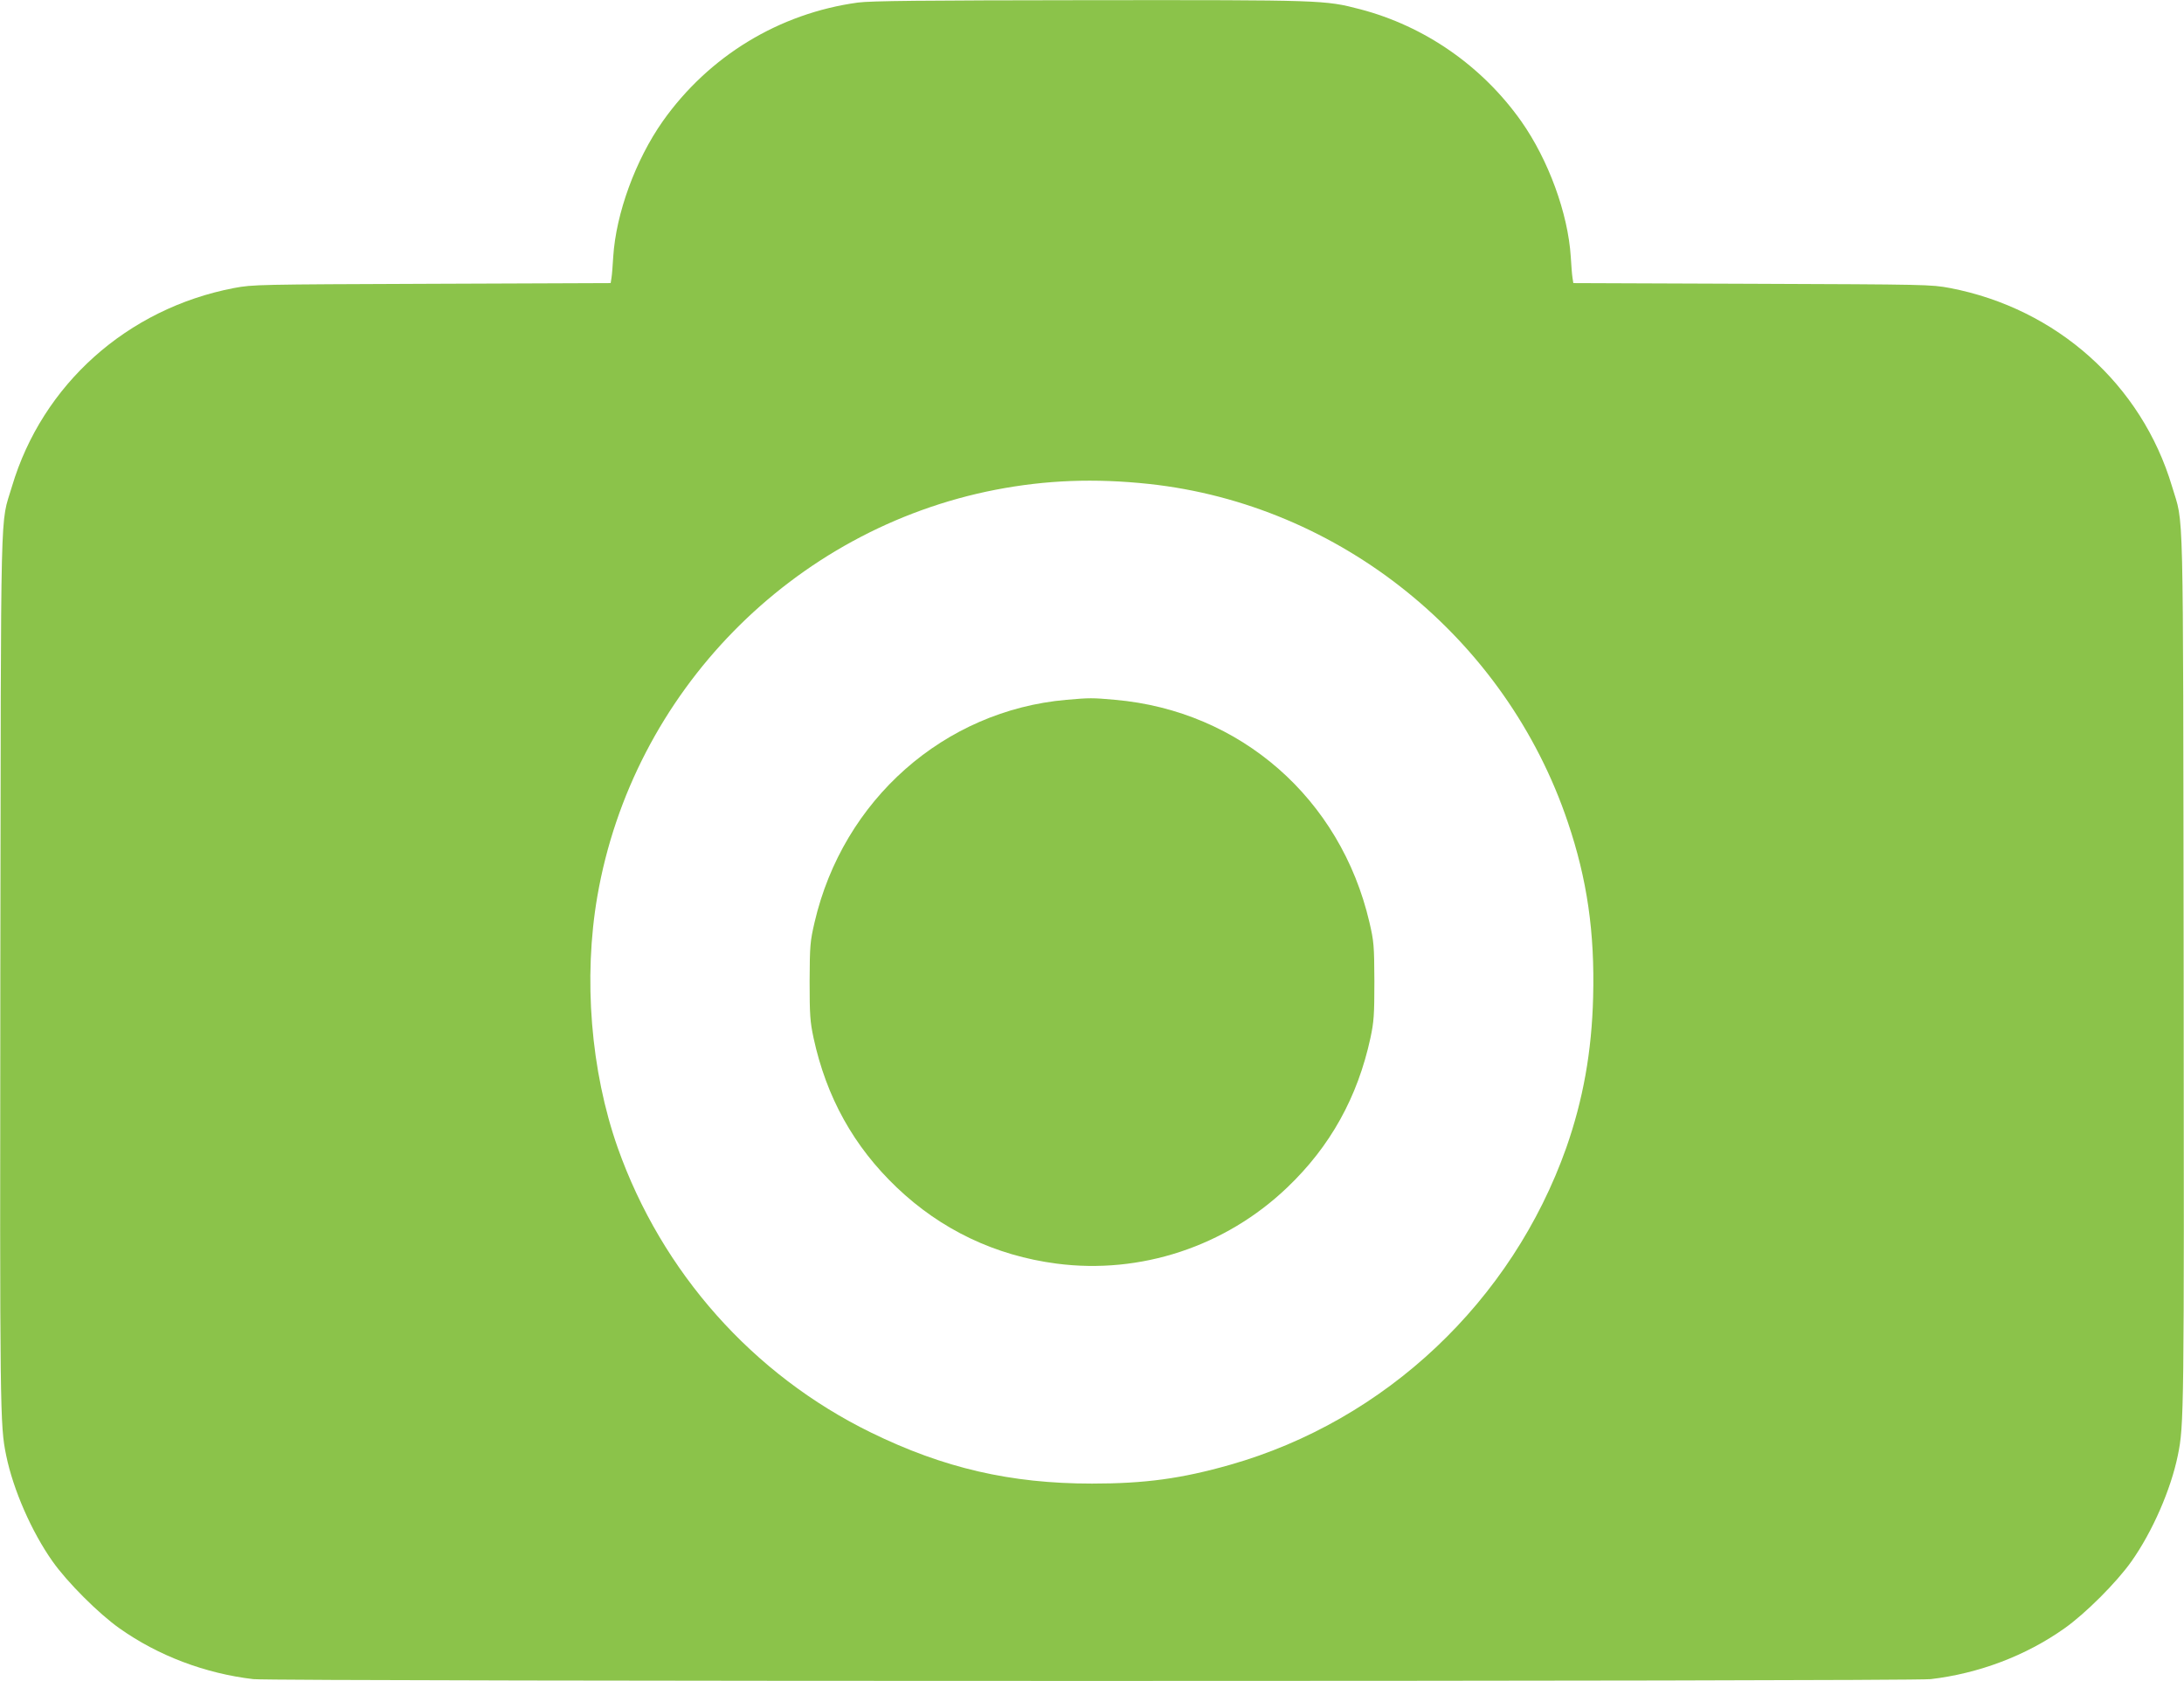
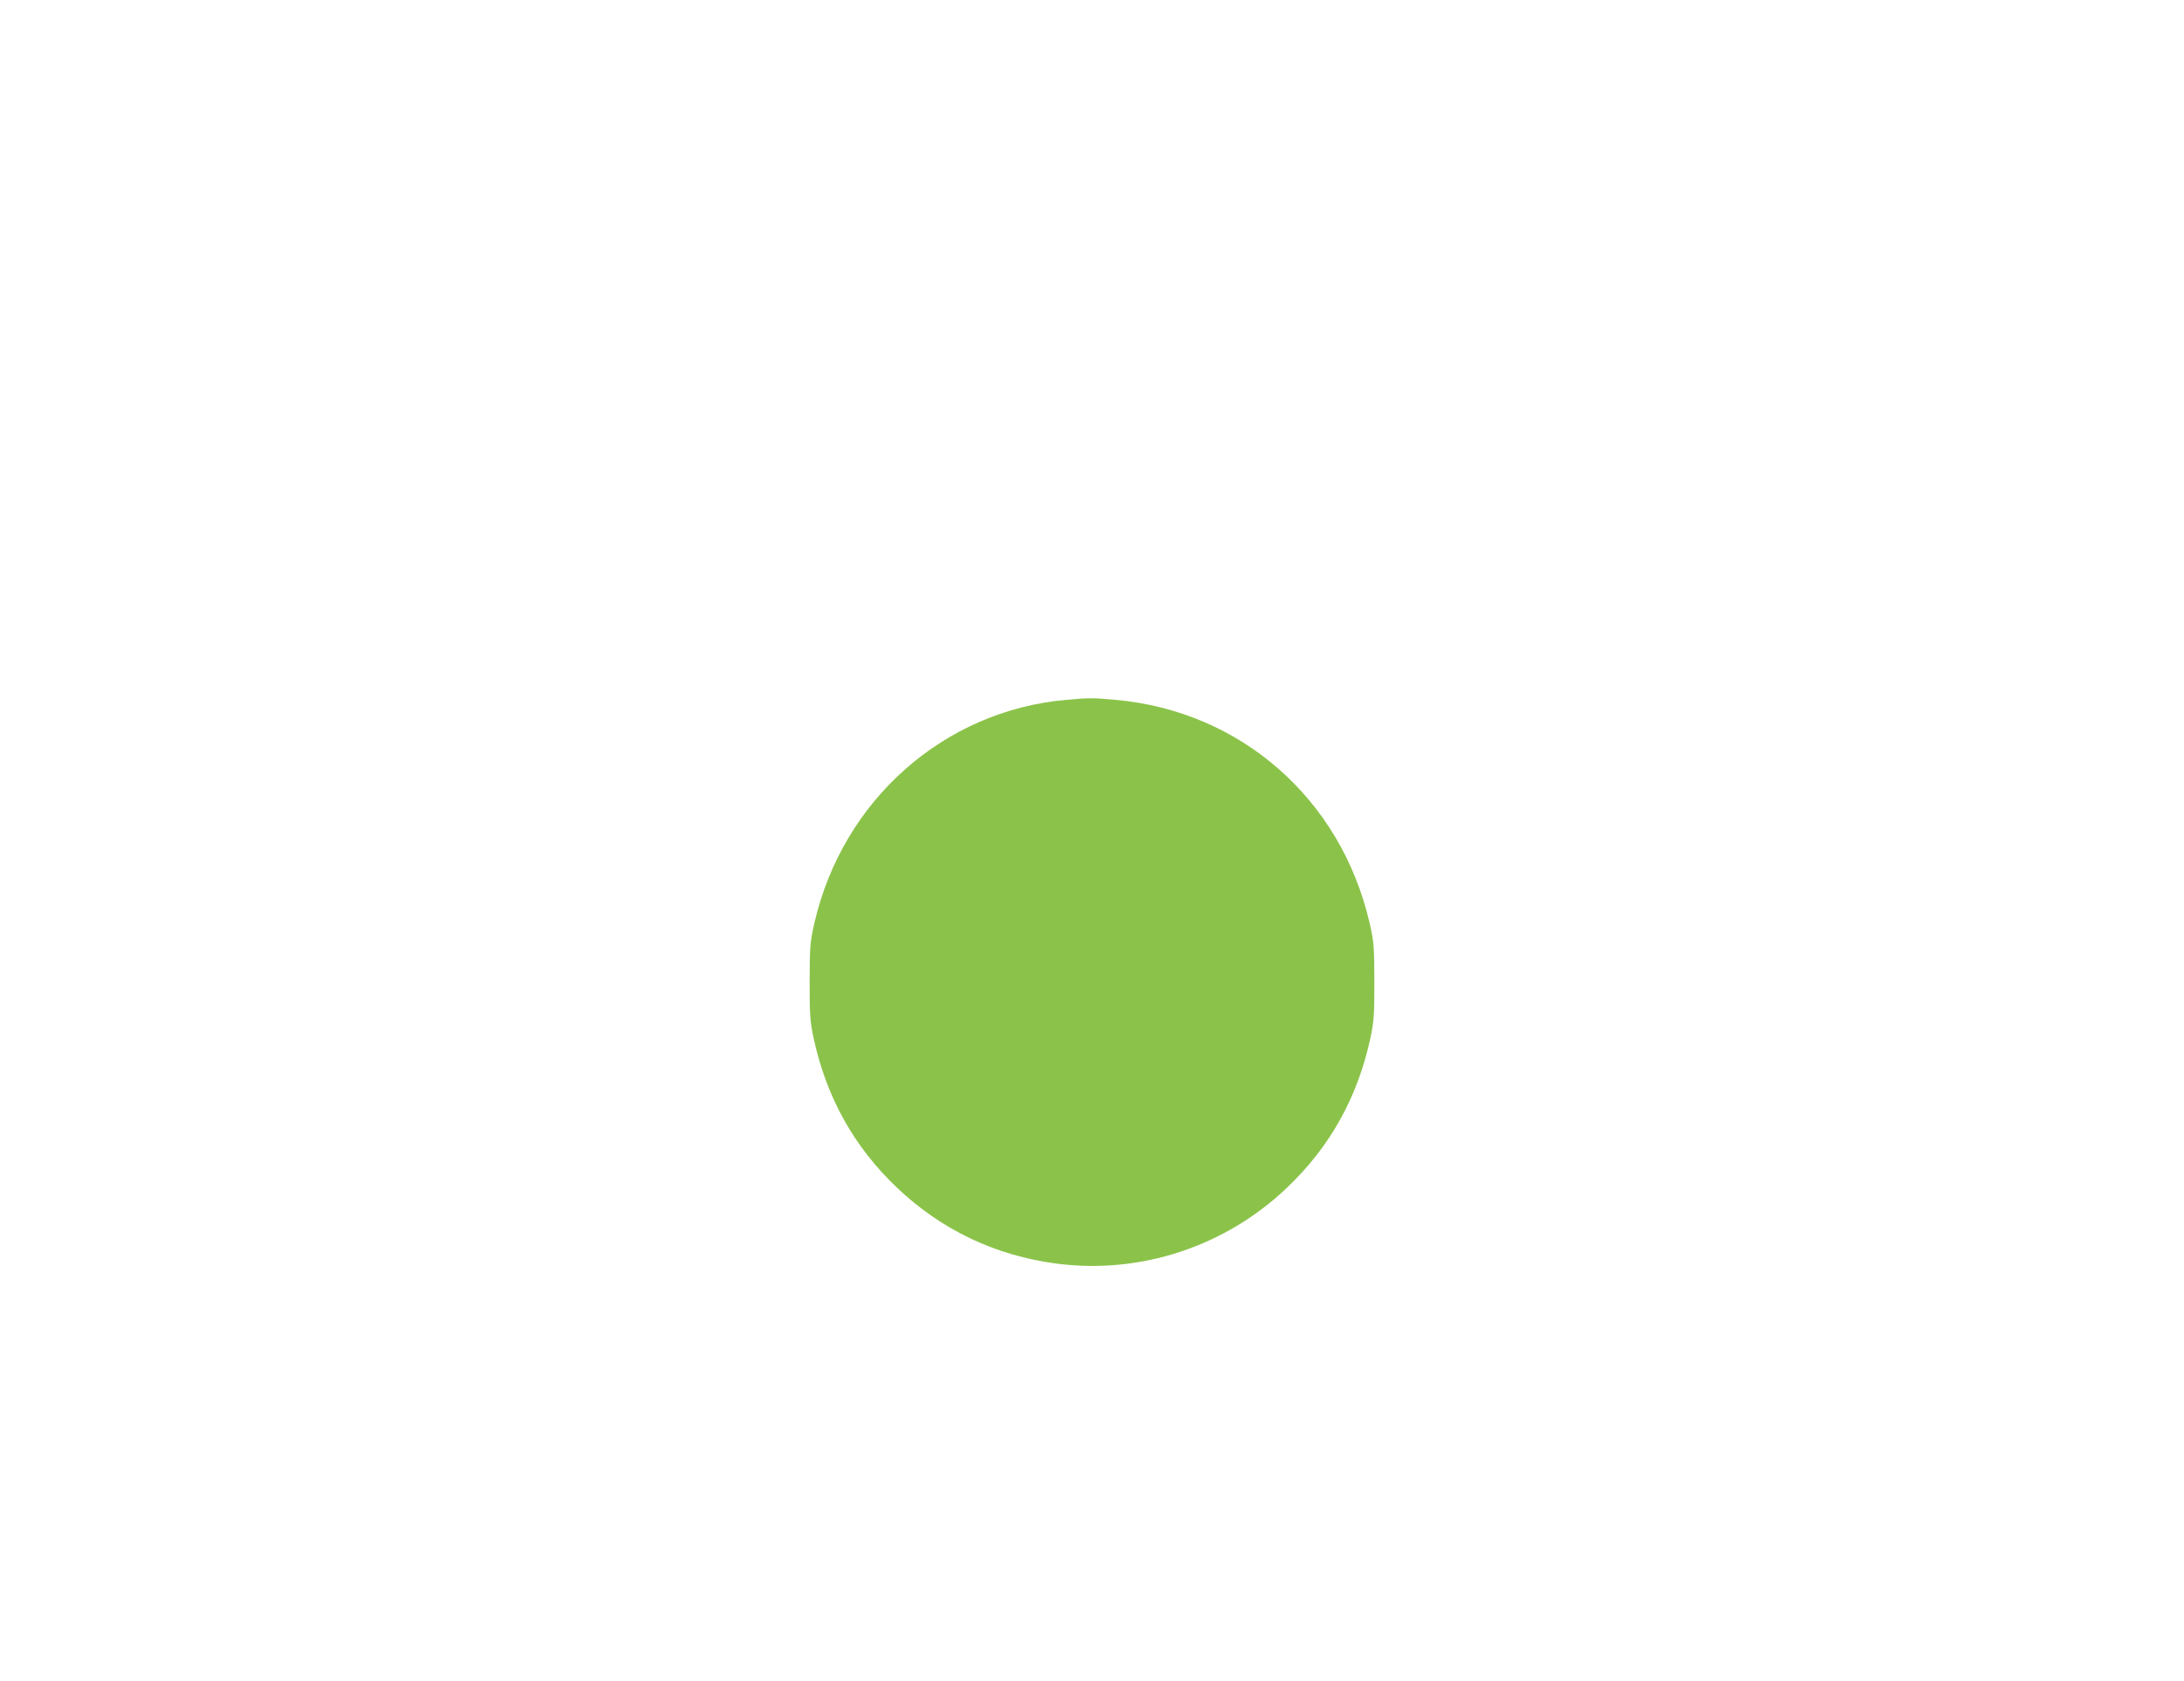
<svg xmlns="http://www.w3.org/2000/svg" version="1.0" width="1280pt" height="985pt" viewBox="0 0 1280 985" preserveAspectRatio="xMidYMid meet">
  <g transform="translate(0,985) scale(0.1,-0.1)" fill="#8bc34a" stroke="none">
-     <path d="M5028 9835 c-462 -63 -874 -314 -1144 -696 -159 -226 -274 -540 -290 -794 -3 -49 -7 -104 -10 -122 l-5 -32 -1047 -4 c-1026 -4 -1049 -4 -1161 -25 -625 -120 -1123 -565 -1301 -1163 -70 -237 -64 7 -68 -2839 -3 -2599 -2 -2662 34 -2838 41 -201 149 -448 272 -622 86 -122 270 -306 392 -392 227 -161 503 -265 785 -298 125 -14 9705 -14 9830 0 282 33 558 137 785 298 122 86 306 270 392 392 123 174 231 421 272 622 36 176 37 239 34 2838 -4 2846 2 2602 -68 2839 -178 598 -676 1043 -1301 1163 -112 21 -135 21 -1161 25 l-1047 4 -5 32 c-3 18 -7 73 -10 122 -16 254 -131 568 -290 794 -229 324 -566 558 -945 657 -207 54 -218 54 -1584 53 -988 -1 -1283 -4 -1359 -14z m1706 -2821 c1121 -121 2092 -904 2455 -1983 113 -334 158 -645 148 -1025 -8 -319 -59 -601 -157 -881 -319 -901 -1060 -1600 -1971 -1859 -285 -81 -498 -110 -809 -110 -478 0 -870 91 -1295 299 -693 339 -1226 939 -1485 1670 -158 449 -202 993 -119 1473 207 1195 1144 2151 2334 2382 296 57 580 68 899 34z" />
    <path d="M6250 5749 c-717 -63 -1309 -586 -1476 -1304 -26 -112 -28 -135 -29 -345 0 -199 3 -238 23 -332 75 -347 235 -636 488 -877 259 -247 577 -399 937 -446 491 -64 989 100 1351 446 253 241 413 530 488 877 20 94 23 133 23 332 -1 210 -3 233 -29 345 -169 726 -757 1240 -1491 1304 -133 12 -148 12 -285 0z" />
  </g>
</svg>